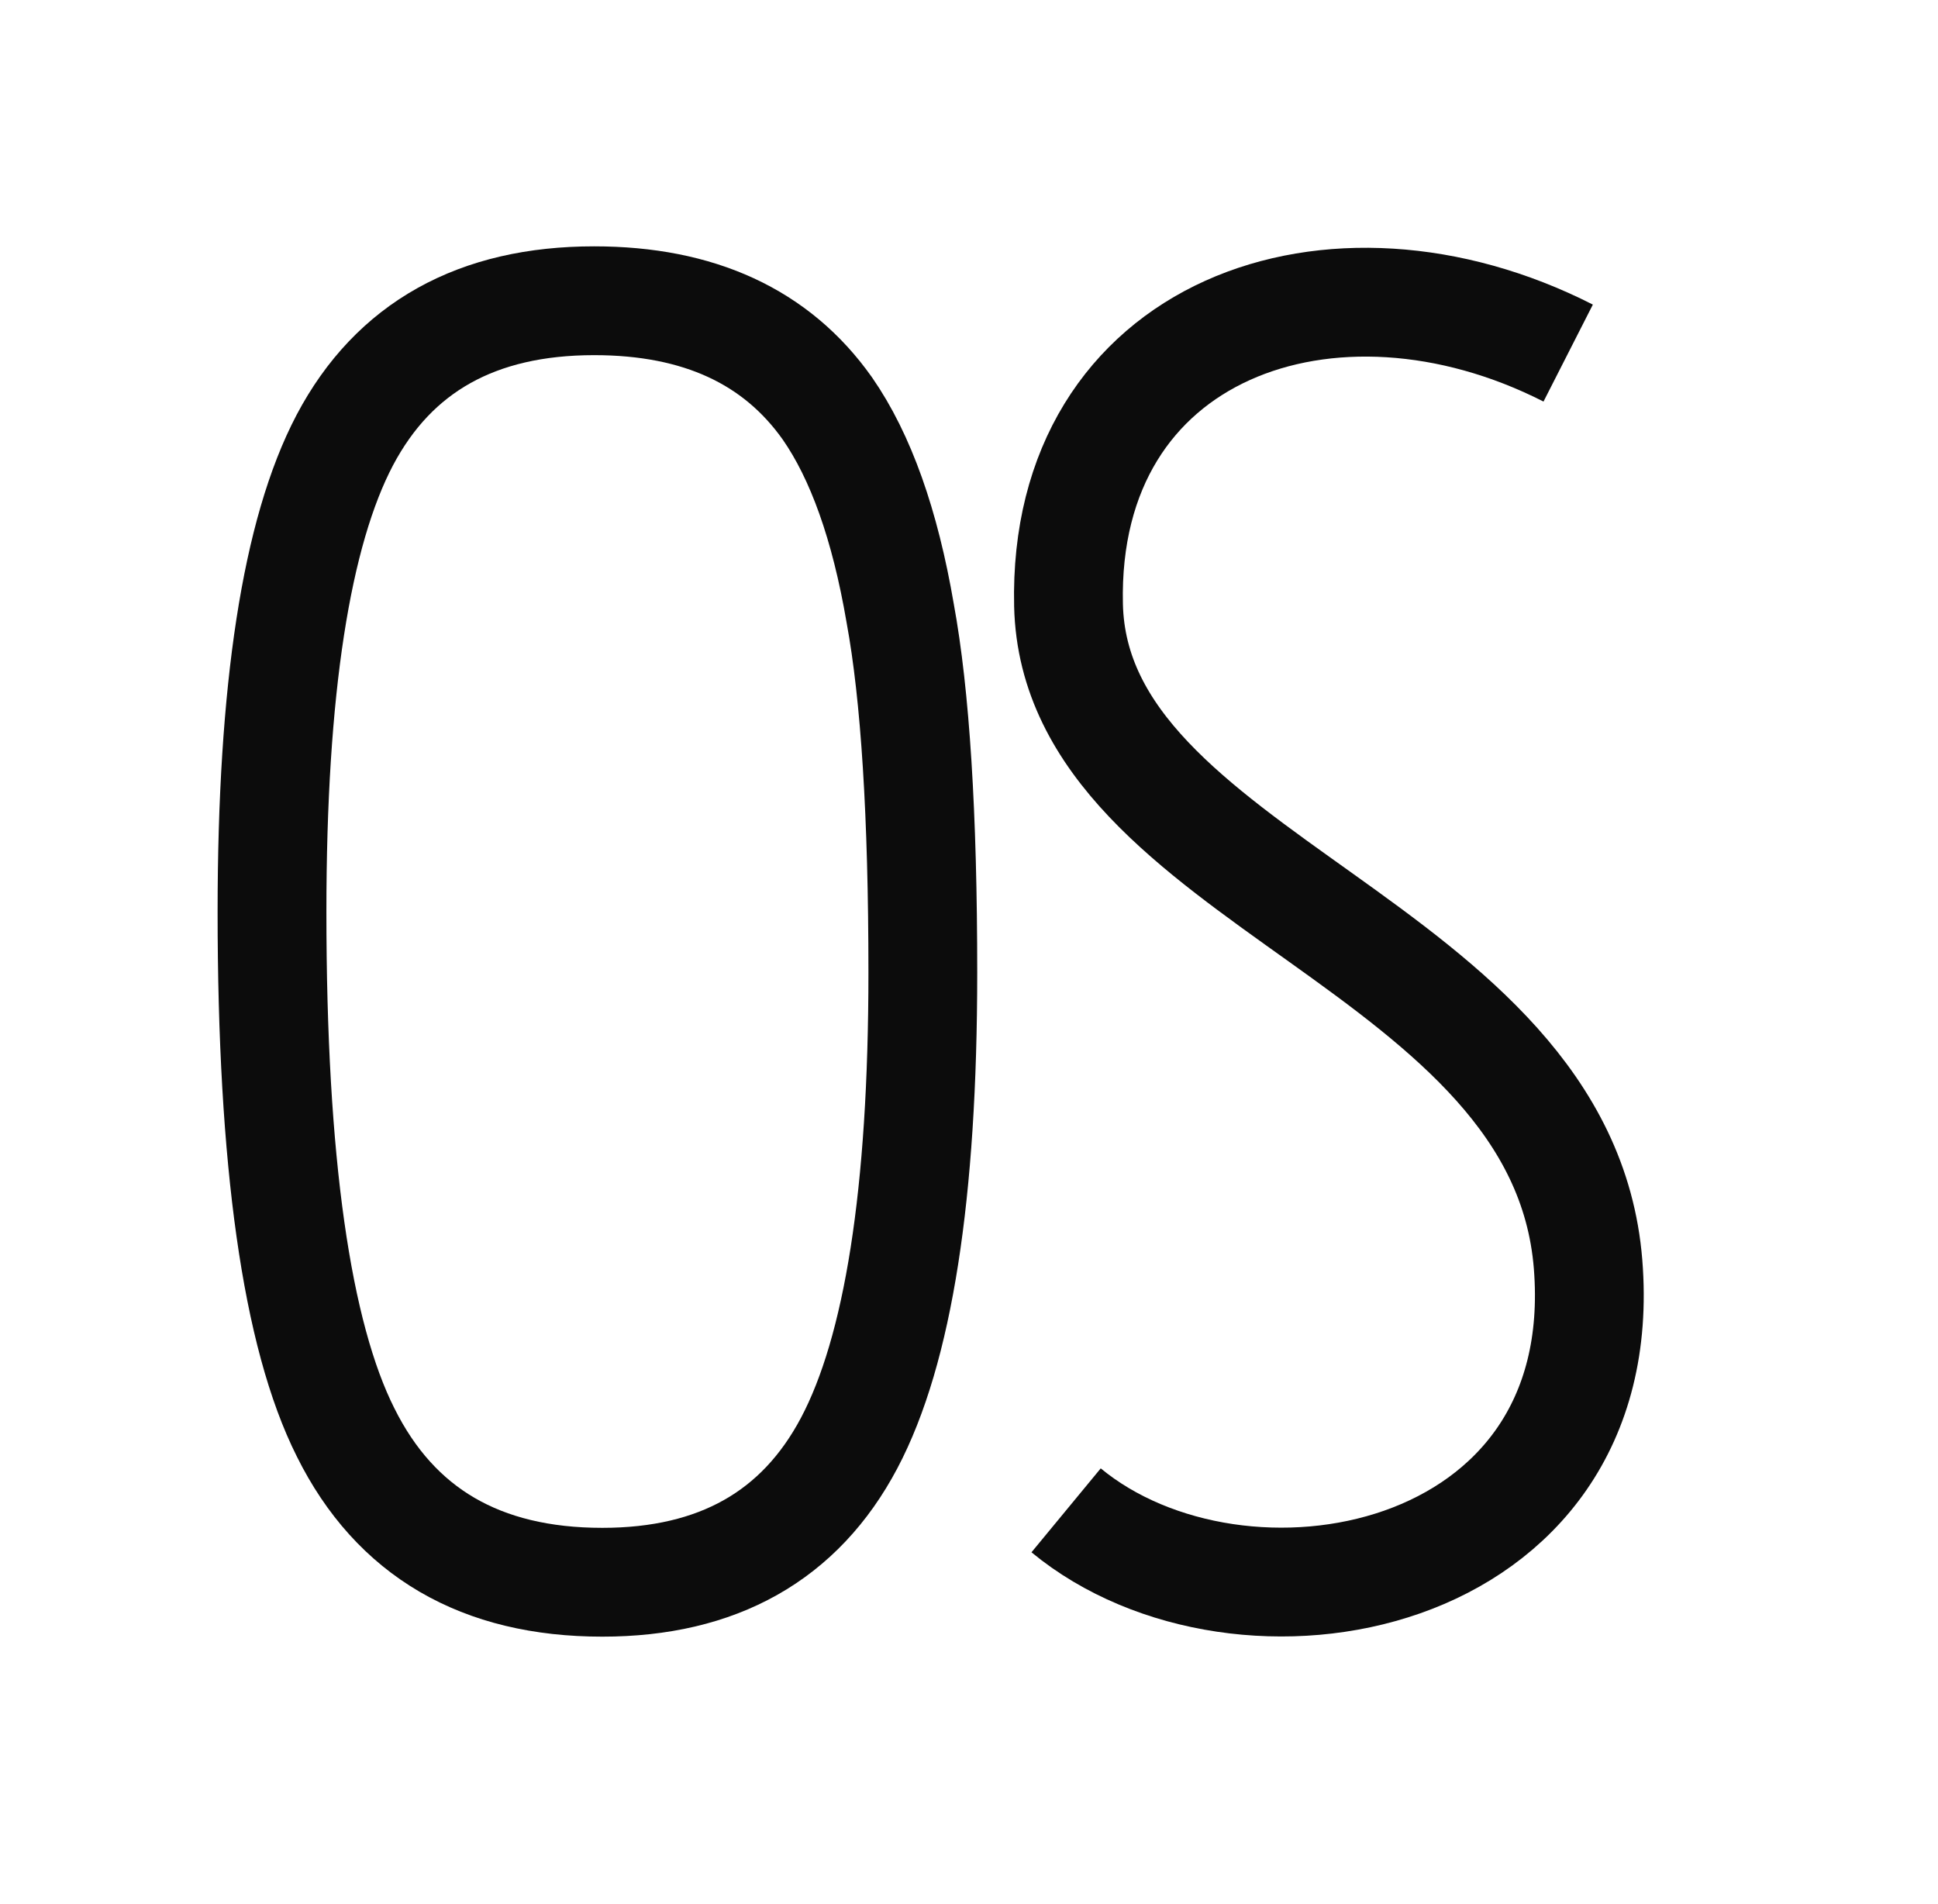
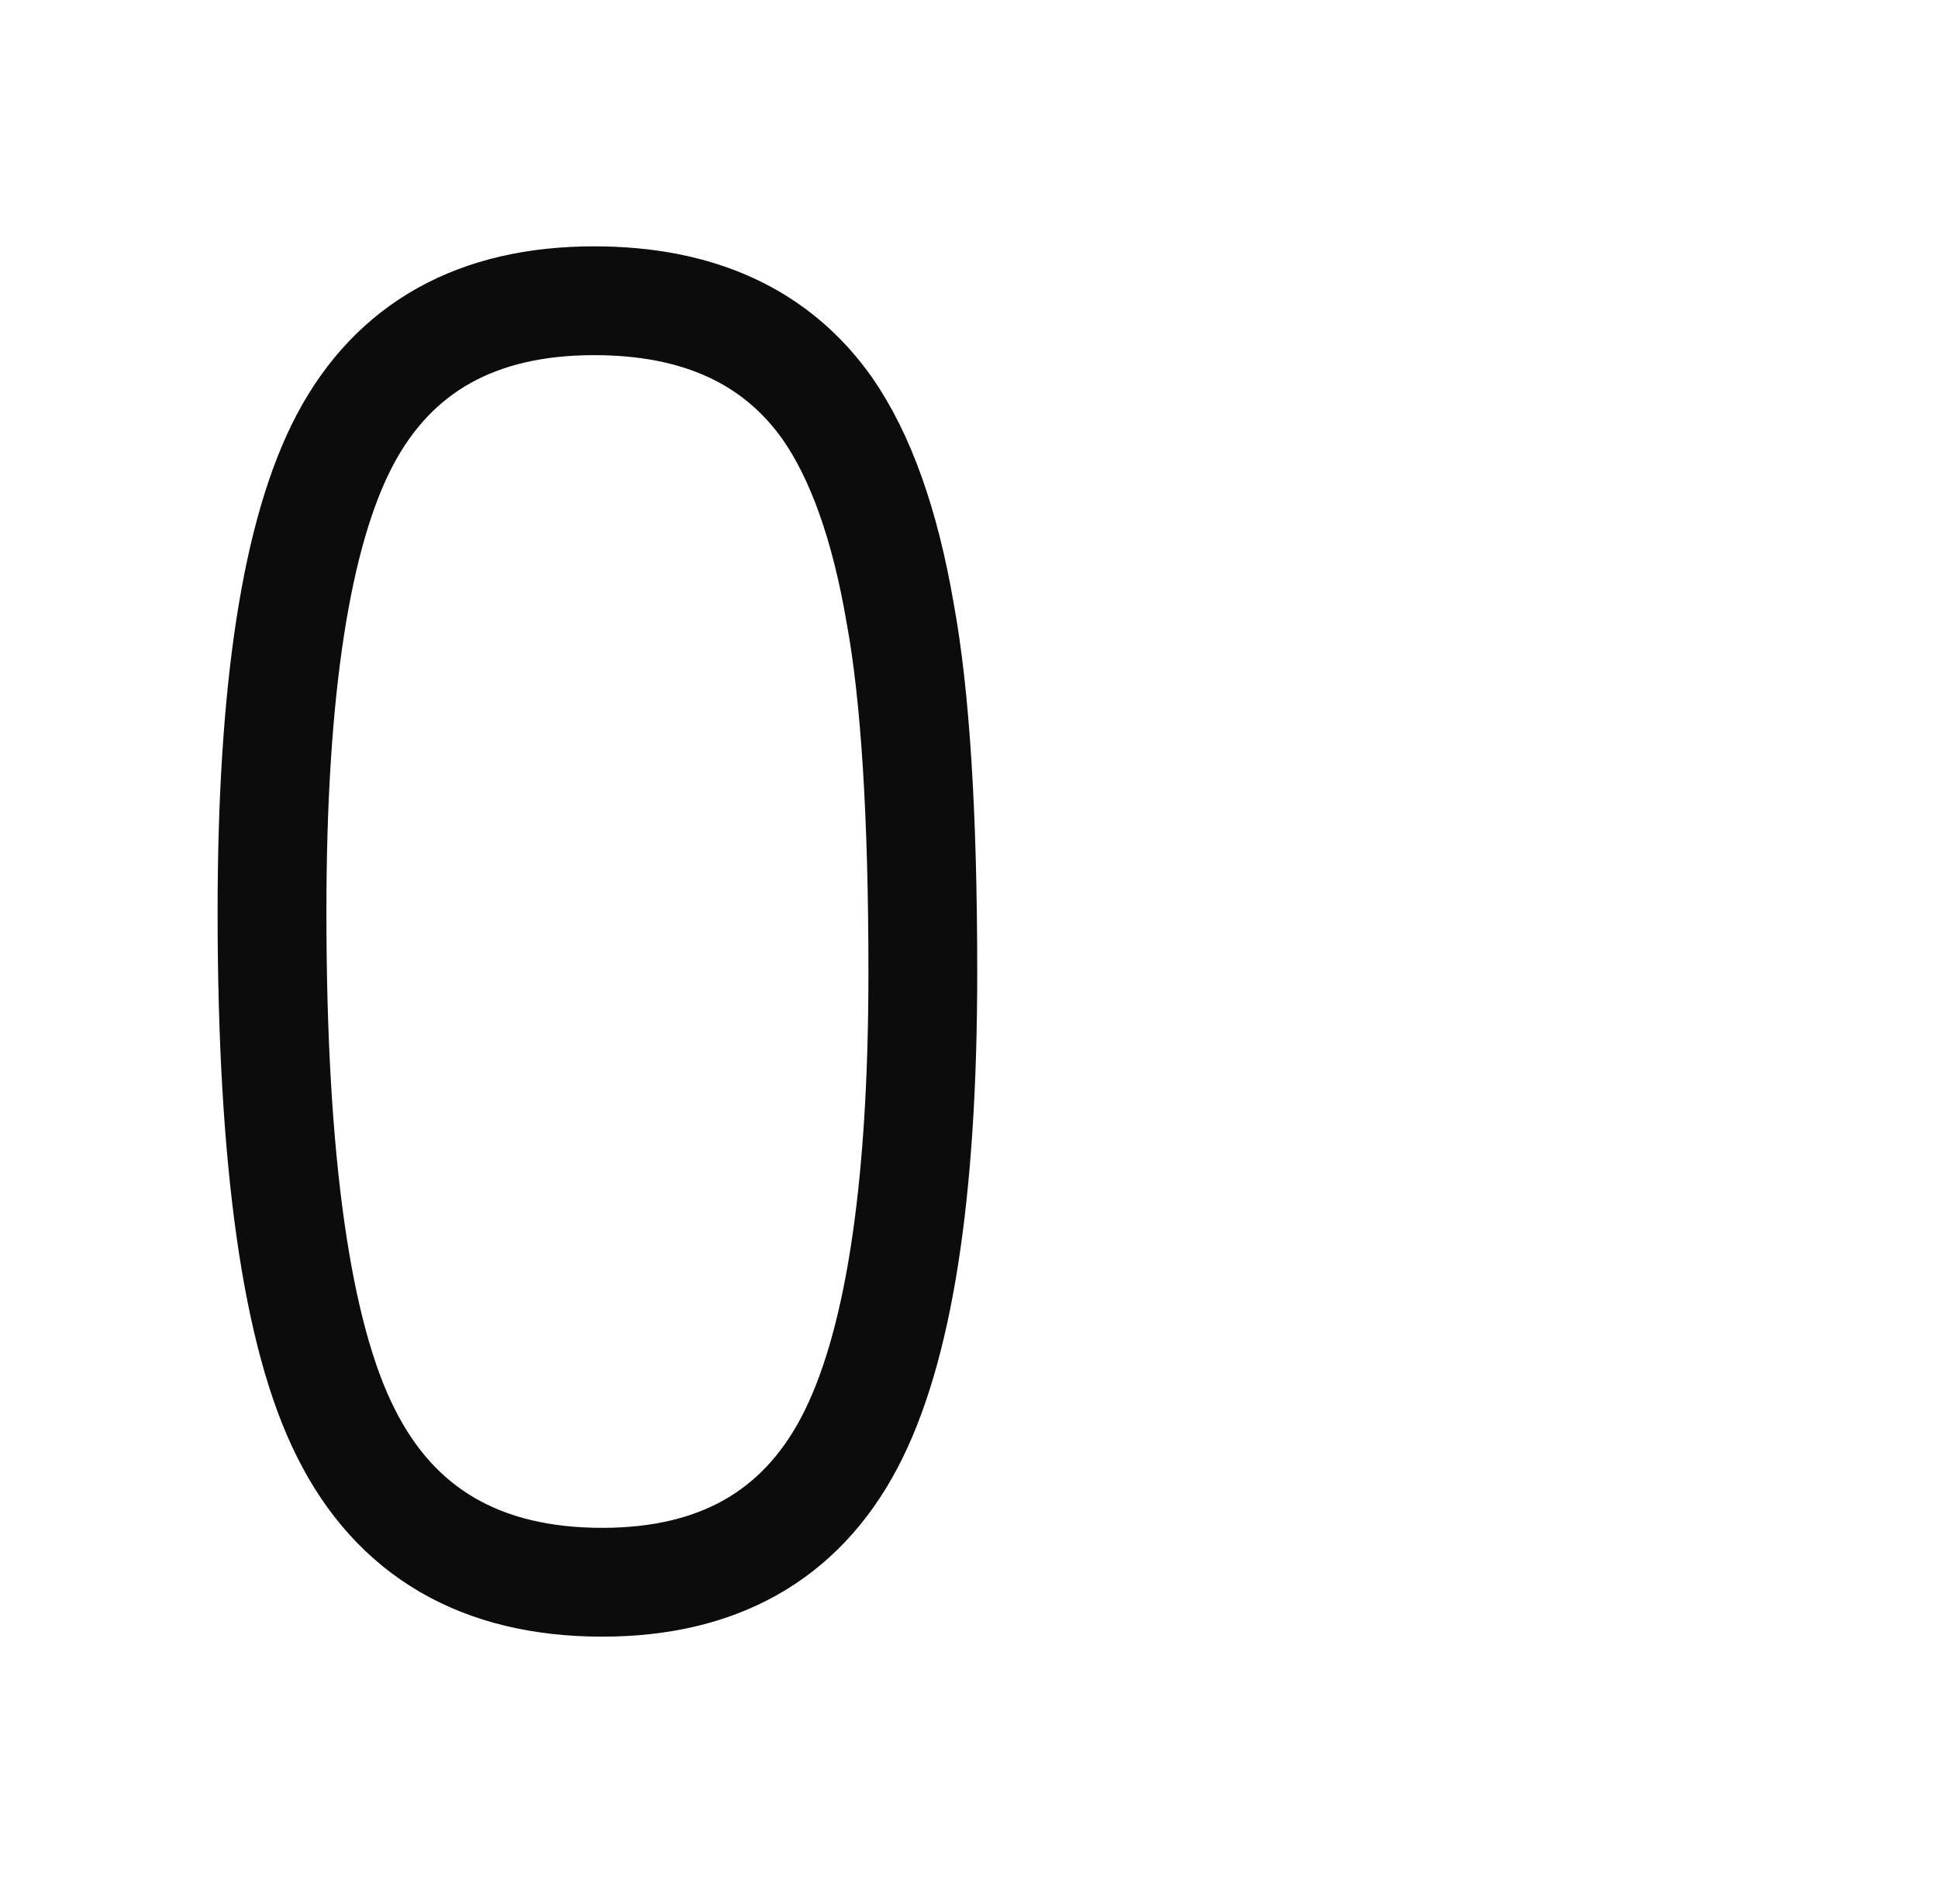
<svg xmlns="http://www.w3.org/2000/svg" width="57" height="56" viewBox="0 0 57 56" fill="none">
-   <path d="M46.123 10.384C39.193 6.856 31.243 9.66 31.427 17.796C31.612 25.932 45.948 27.714 46.708 37.182C47.467 46.65 36.486 48.653 31.356 44.419" stroke="black" stroke-opacity="0.95" stroke-width="3.2" stroke-miterlimit="10" />
  <path d="M27.142 28.606C27.142 35.098 26.42 39.709 24.976 42.439C23.532 45.169 21.111 46.534 17.714 46.534C14.143 46.534 11.627 45.066 10.166 42.129C8.722 39.257 8 34.154 8 26.82C8 20.281 8.714 15.654 10.143 12.94C11.587 10.21 14.032 8.845 17.476 8.845C20.555 8.845 22.841 9.901 24.333 12.011C25.316 13.424 26.031 15.432 26.476 18.035C26.92 20.448 27.142 23.972 27.142 28.606Z" stroke="black" stroke-opacity="0.95" stroke-width="3.2" stroke-miterlimit="10" />
</svg>